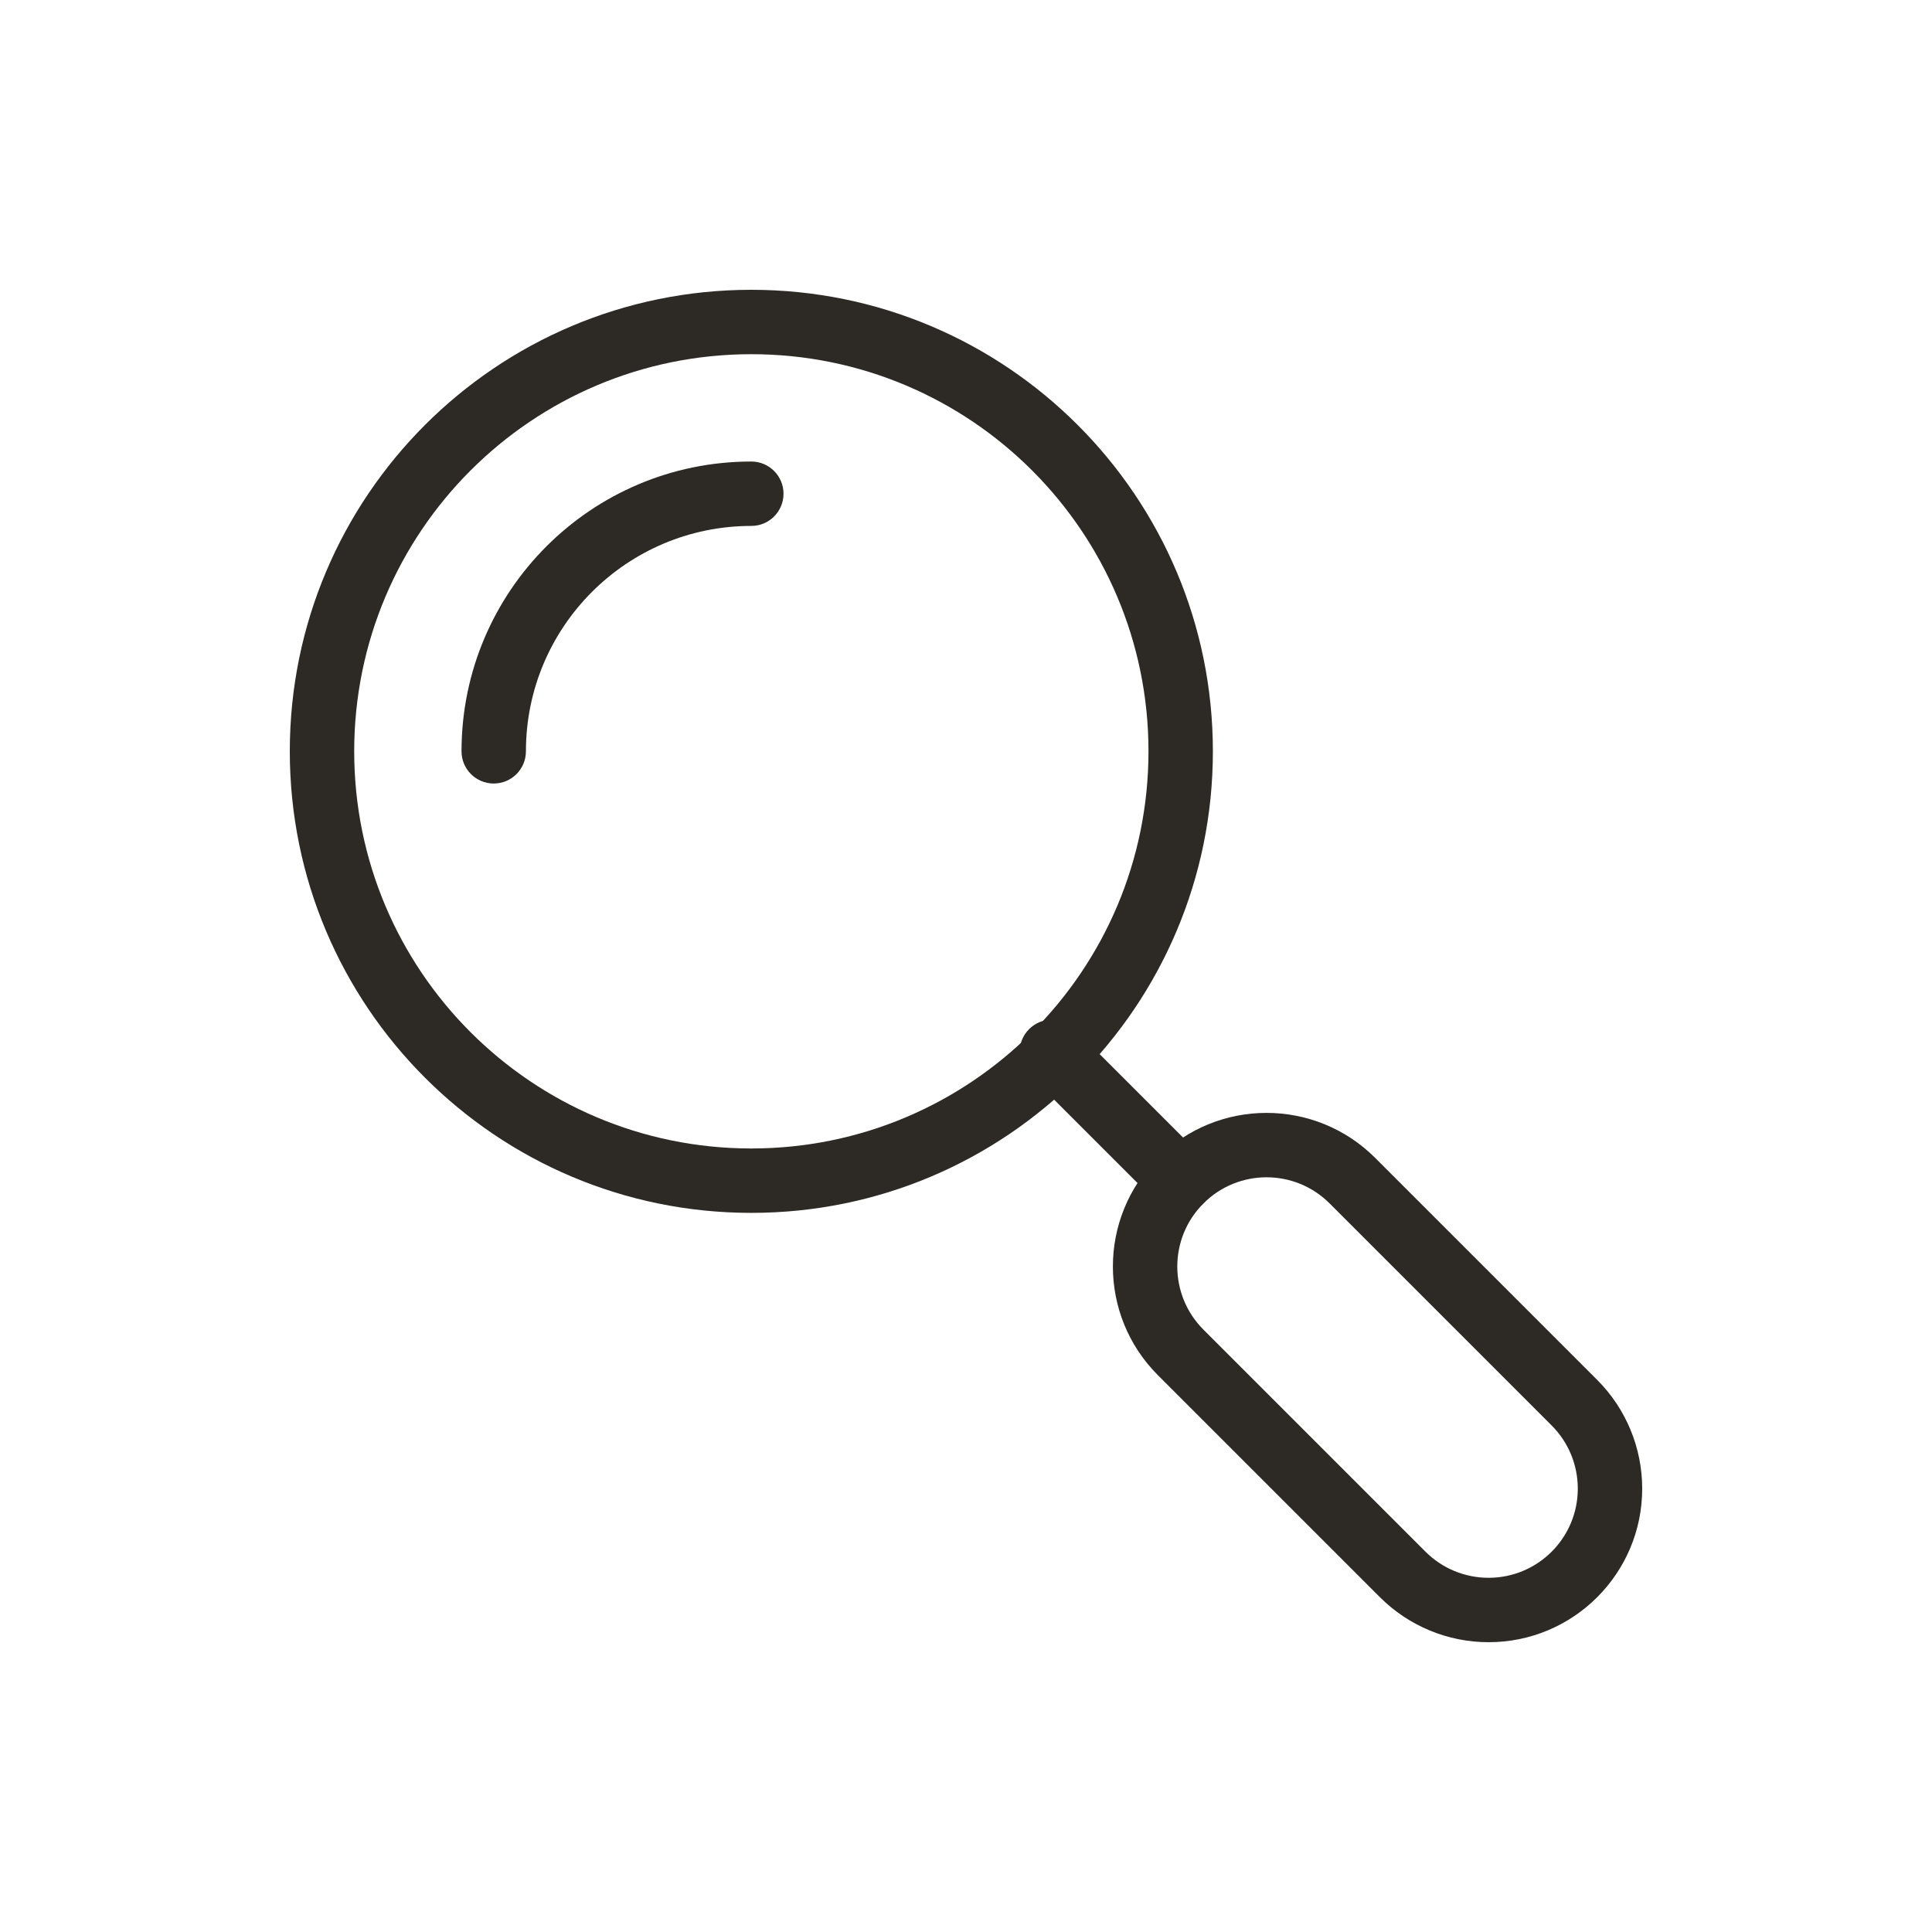
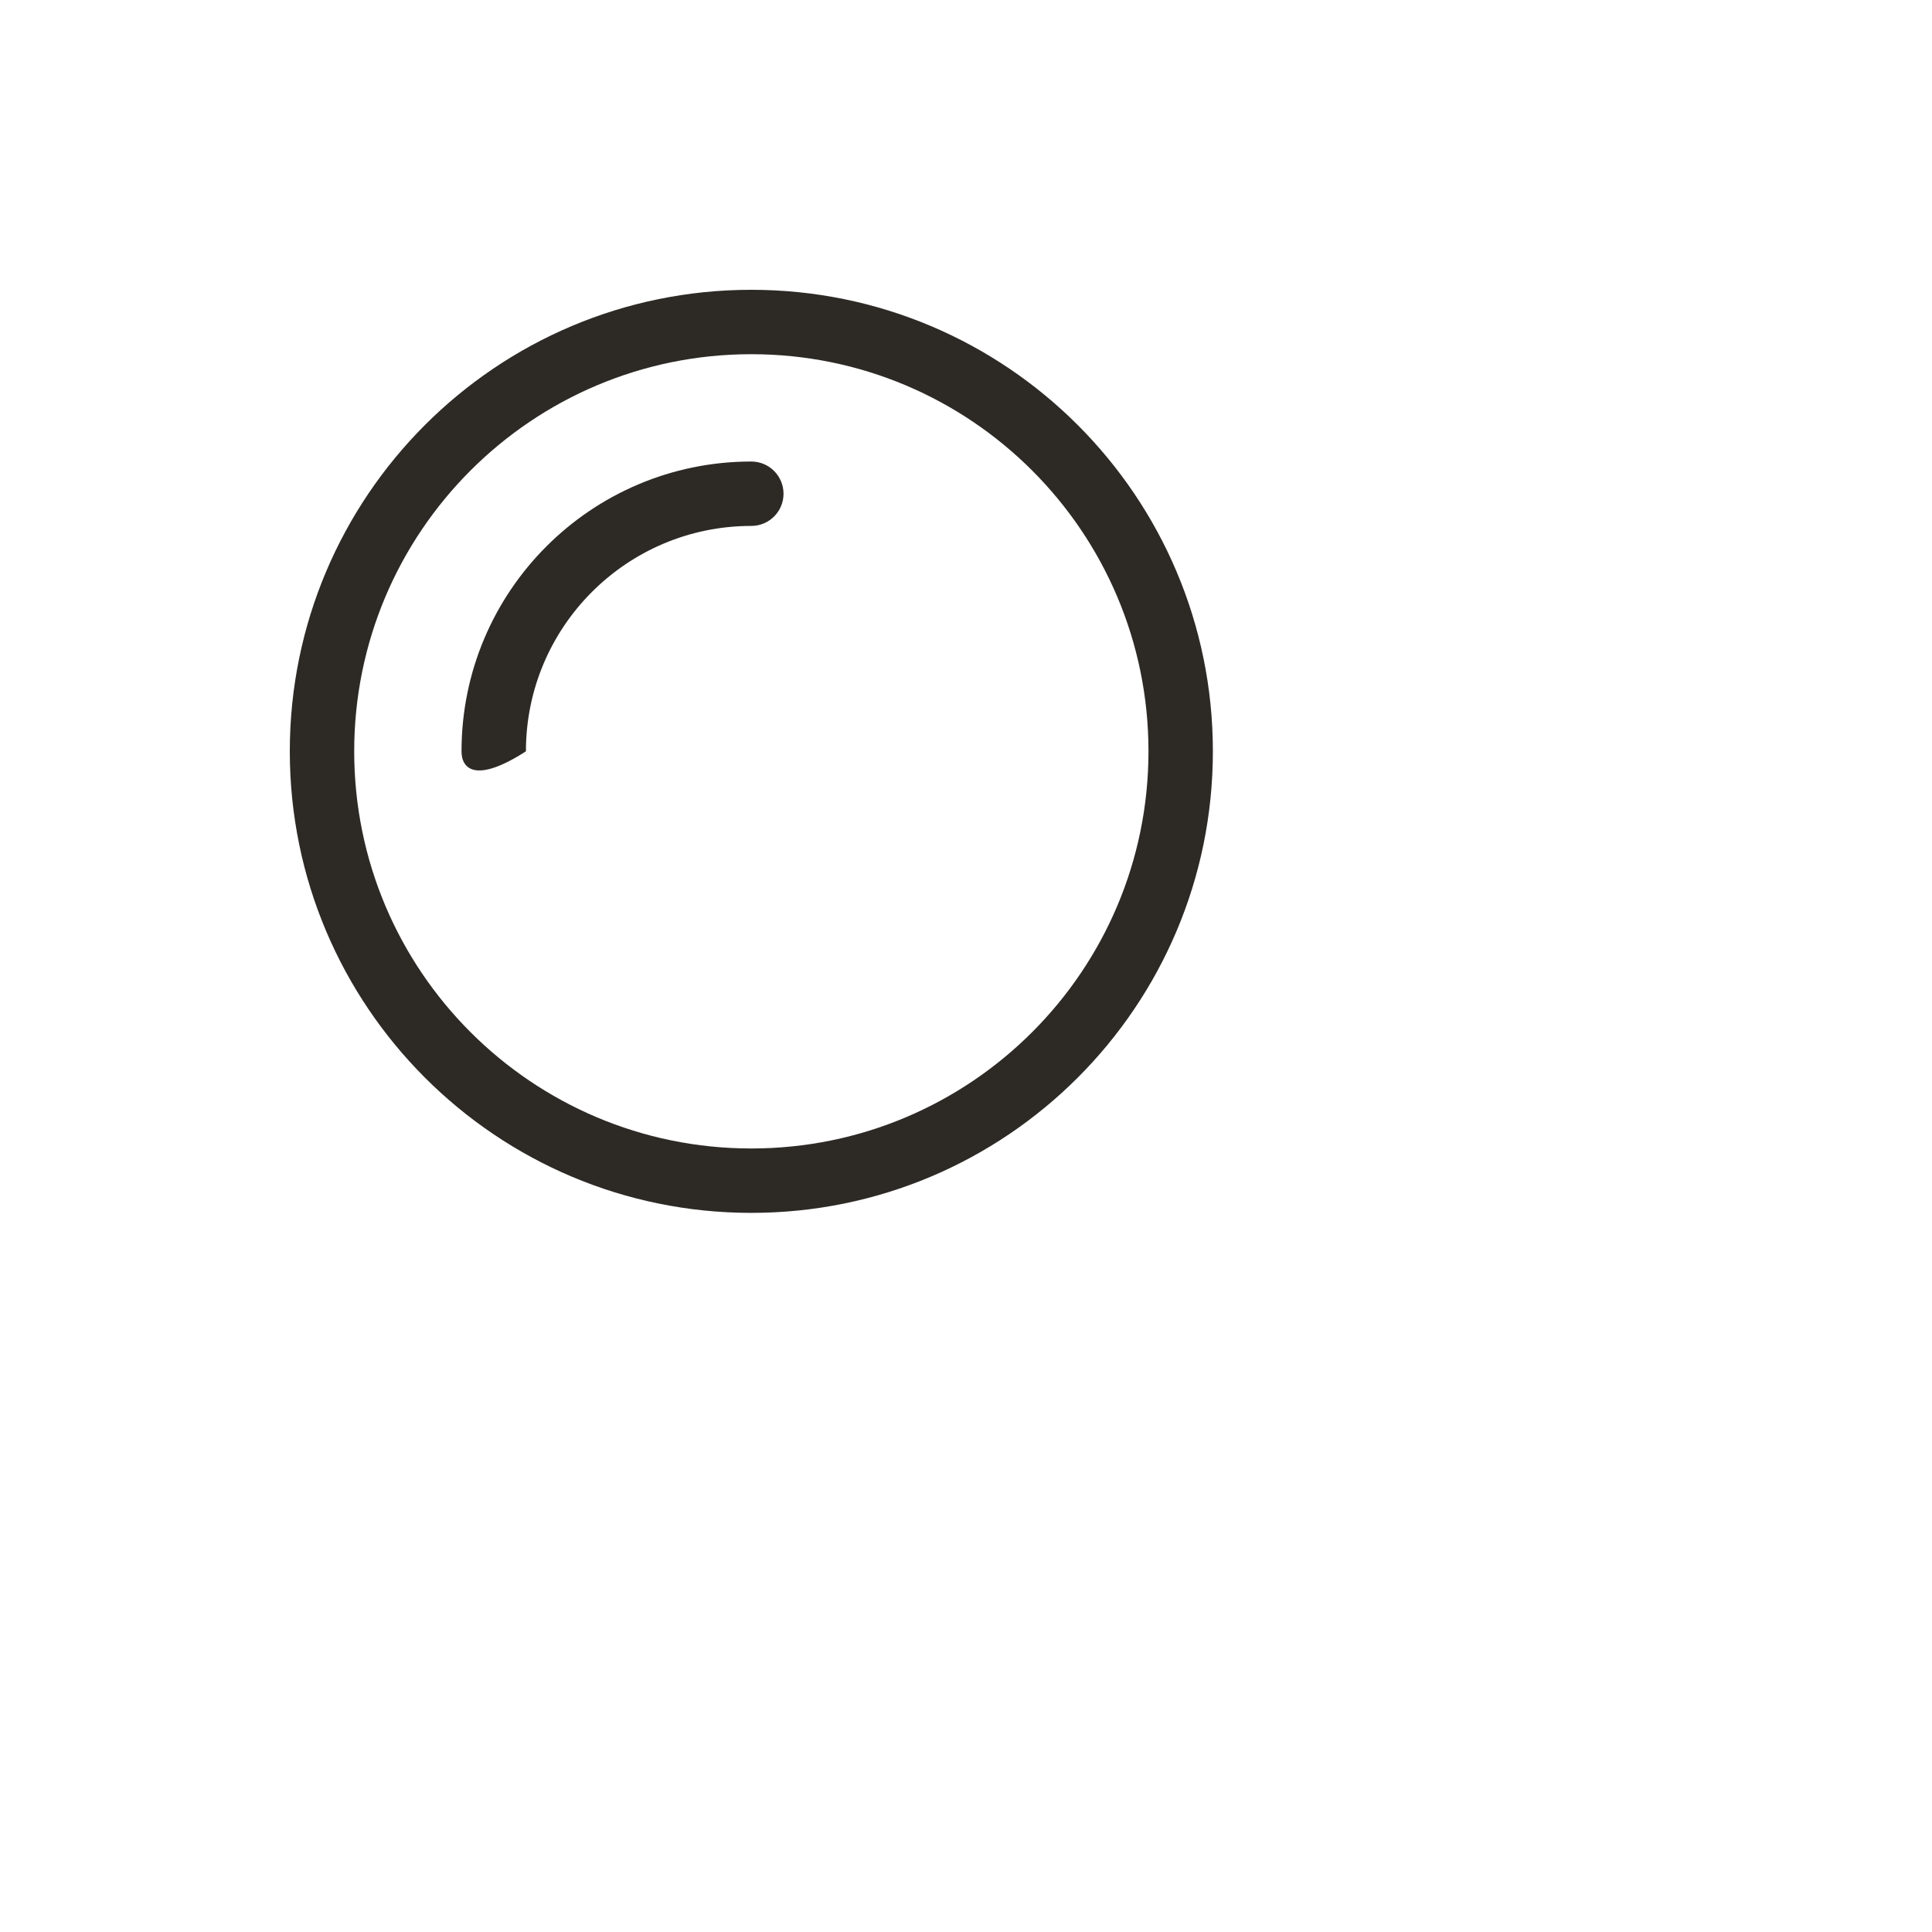
<svg xmlns="http://www.w3.org/2000/svg" width="60" height="60" viewBox="0 0 60 60" fill="none">
-   <path fill-rule="evenodd" clip-rule="evenodd" d="M41.293 37.374C40.21 36.291 38.456 36.291 37.374 37.374C36.291 38.456 36.291 40.21 37.374 41.293L44.27 48.189C44.788 48.708 45.494 49 46.229 49C47.76 49 49 47.76 49 46.229C49 45.494 48.708 44.789 48.189 44.27L41.293 37.374ZM35.959 35.959C37.823 34.096 40.843 34.096 42.707 35.959L49.603 42.855C50.497 43.75 51 44.964 51 46.229C51 48.864 48.864 51 46.229 51C44.964 51 43.75 50.497 42.855 49.603L35.959 42.707C34.096 40.843 34.096 37.823 35.959 35.959Z" fill="#2D2A26" />
  <path fill-rule="evenodd" clip-rule="evenodd" d="M23.333 11C16.522 11 11 16.522 11 23.333C11 30.145 16.522 35.667 23.333 35.667C30.145 35.667 35.667 30.145 35.667 23.333C35.667 16.522 30.145 11 23.333 11ZM9 23.333C9 15.417 15.417 9 23.333 9C31.249 9 37.667 15.417 37.667 23.333C37.667 31.25 31.249 37.667 23.333 37.667C15.417 37.667 9 31.25 9 23.333Z" fill="#2D2A26" />
-   <path fill-rule="evenodd" clip-rule="evenodd" d="M14.333 23.333C14.333 18.363 18.362 14.333 23.333 14.333C23.885 14.333 24.333 14.781 24.333 15.333C24.333 15.886 23.885 16.333 23.333 16.333C19.467 16.333 16.333 19.467 16.333 23.333C16.333 23.886 15.885 24.333 15.333 24.333C14.781 24.333 14.333 23.886 14.333 23.333Z" fill="#2D2A26" />
-   <path fill-rule="evenodd" clip-rule="evenodd" d="M31.96 31.96C32.35 31.569 32.984 31.569 33.374 31.96L37.374 35.96C37.765 36.35 37.765 36.983 37.374 37.374C36.984 37.764 36.35 37.764 35.96 37.374L31.96 33.374C31.569 32.983 31.569 32.35 31.96 31.96Z" fill="#2D2A26" />
+   <path fill-rule="evenodd" clip-rule="evenodd" d="M14.333 23.333C14.333 18.363 18.362 14.333 23.333 14.333C23.885 14.333 24.333 14.781 24.333 15.333C24.333 15.886 23.885 16.333 23.333 16.333C19.467 16.333 16.333 19.467 16.333 23.333C14.781 24.333 14.333 23.886 14.333 23.333Z" fill="#2D2A26" />
</svg>